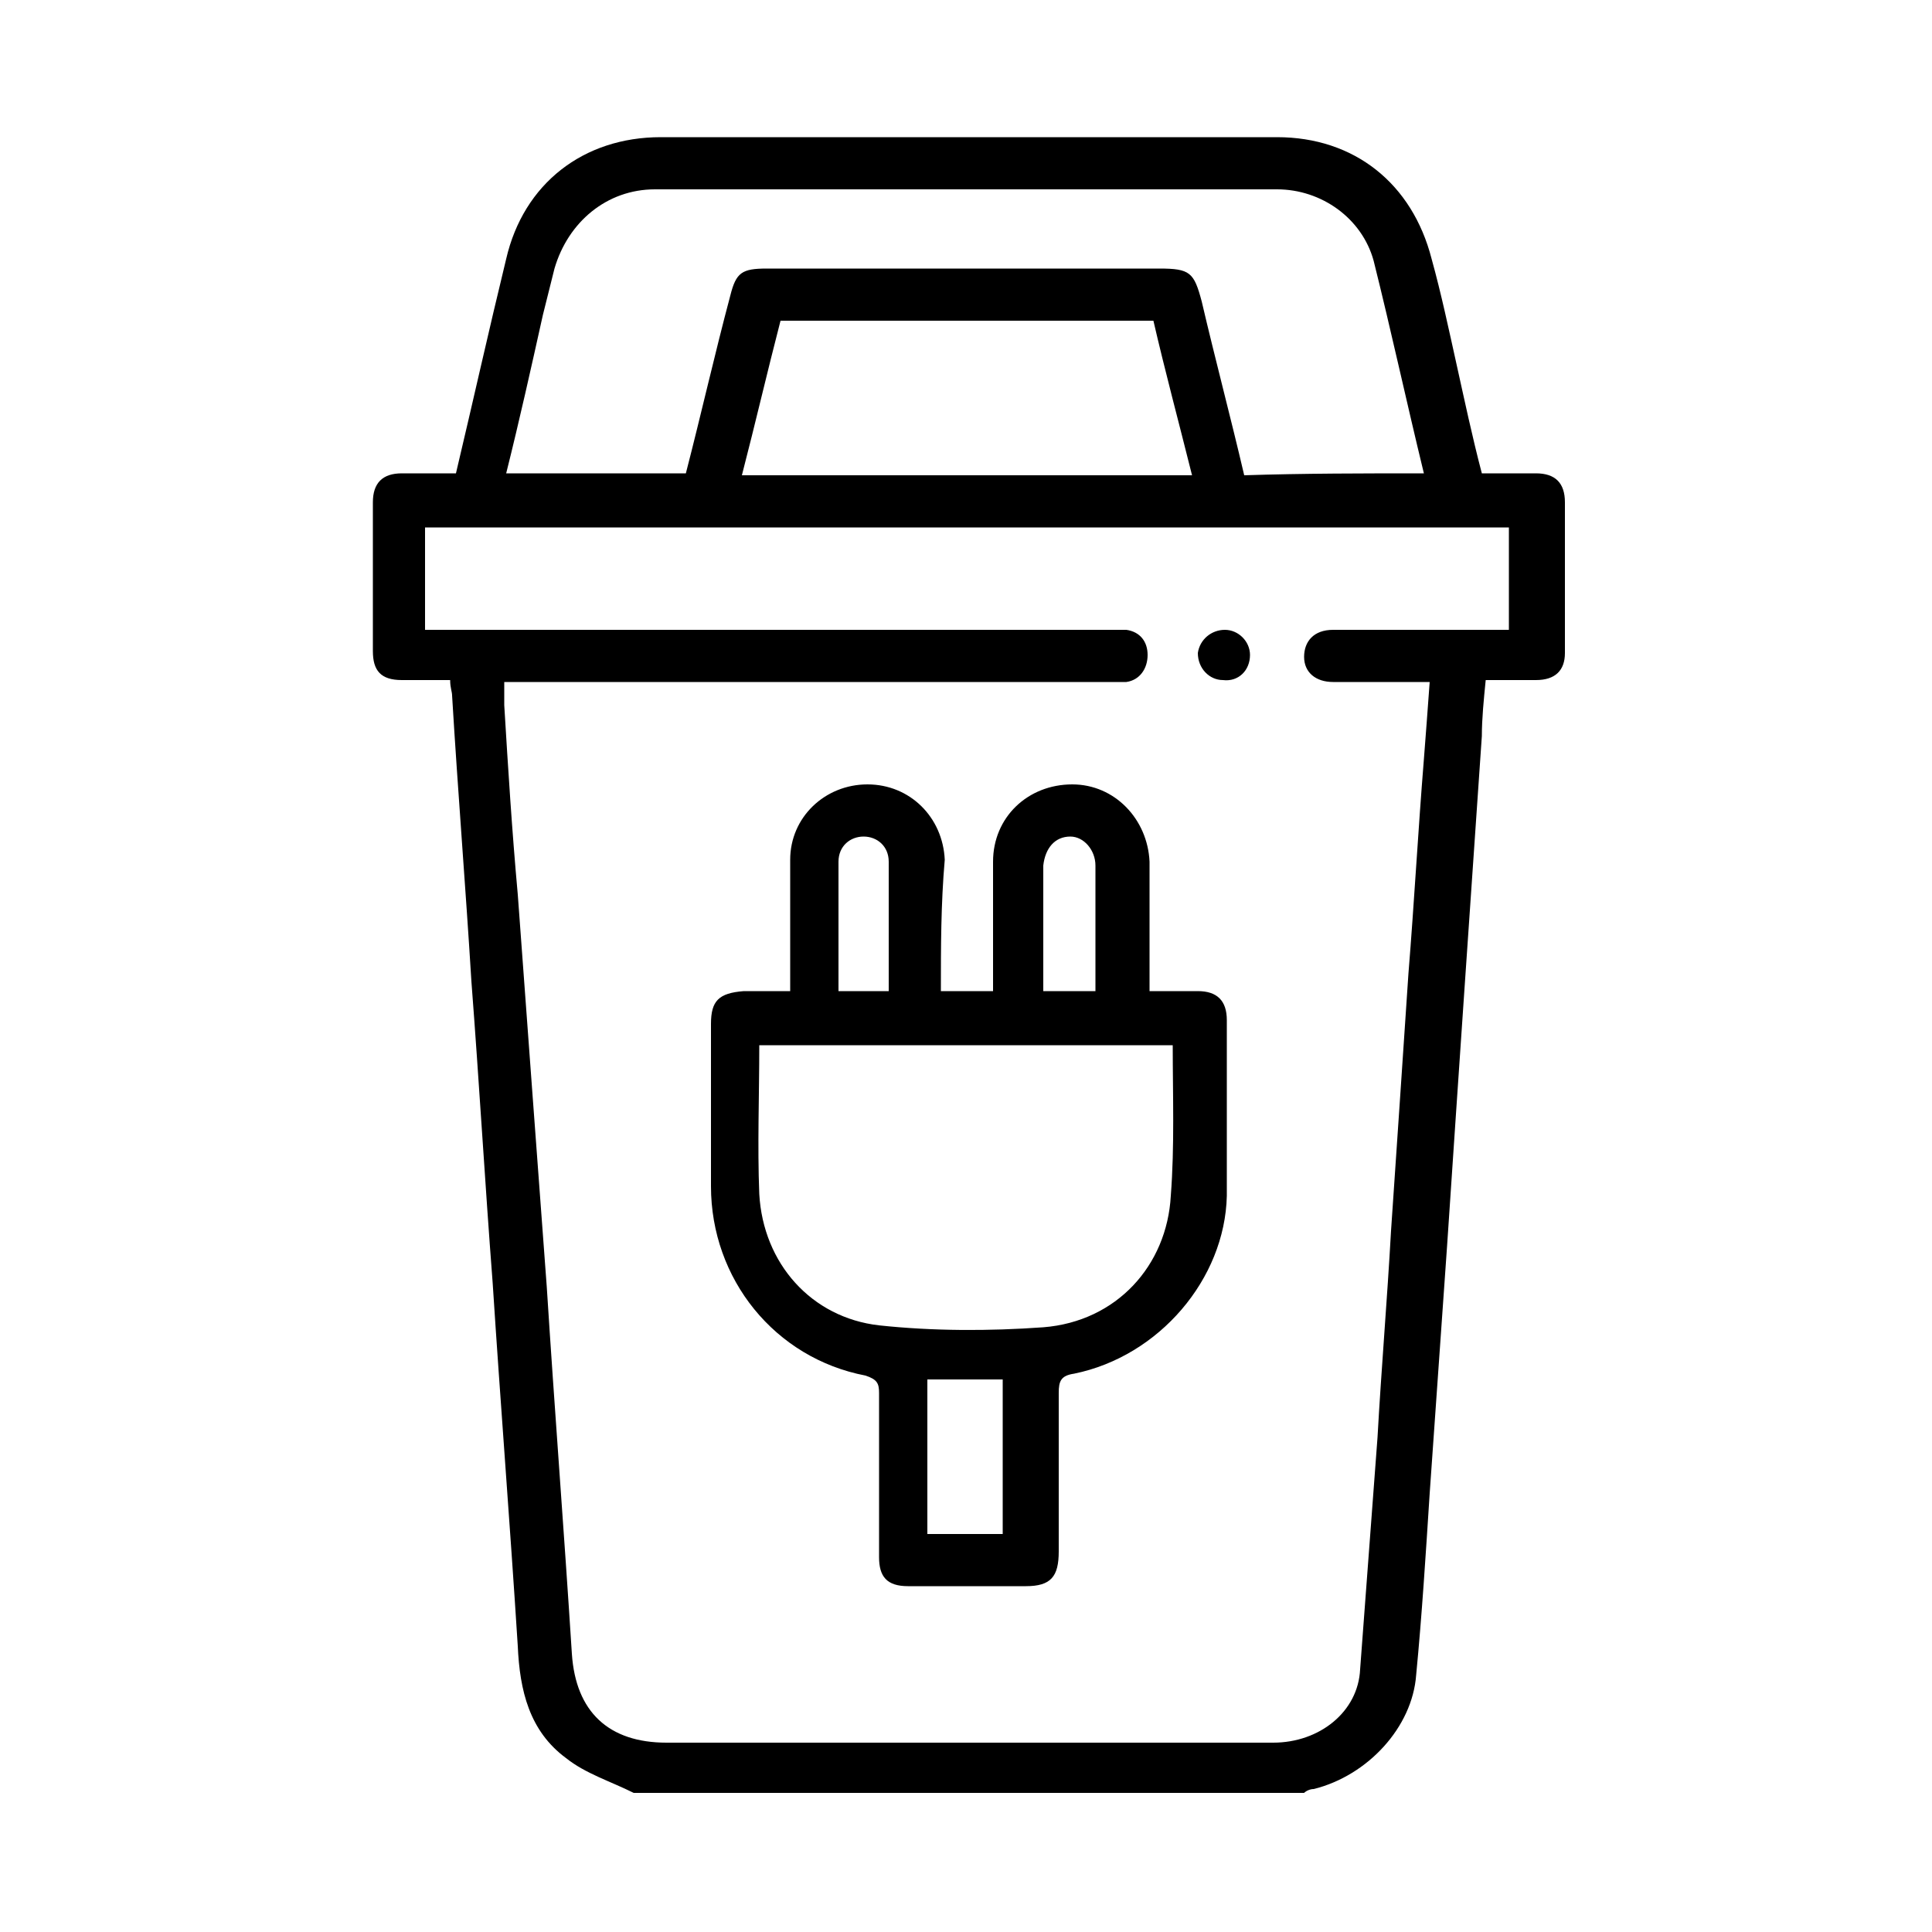
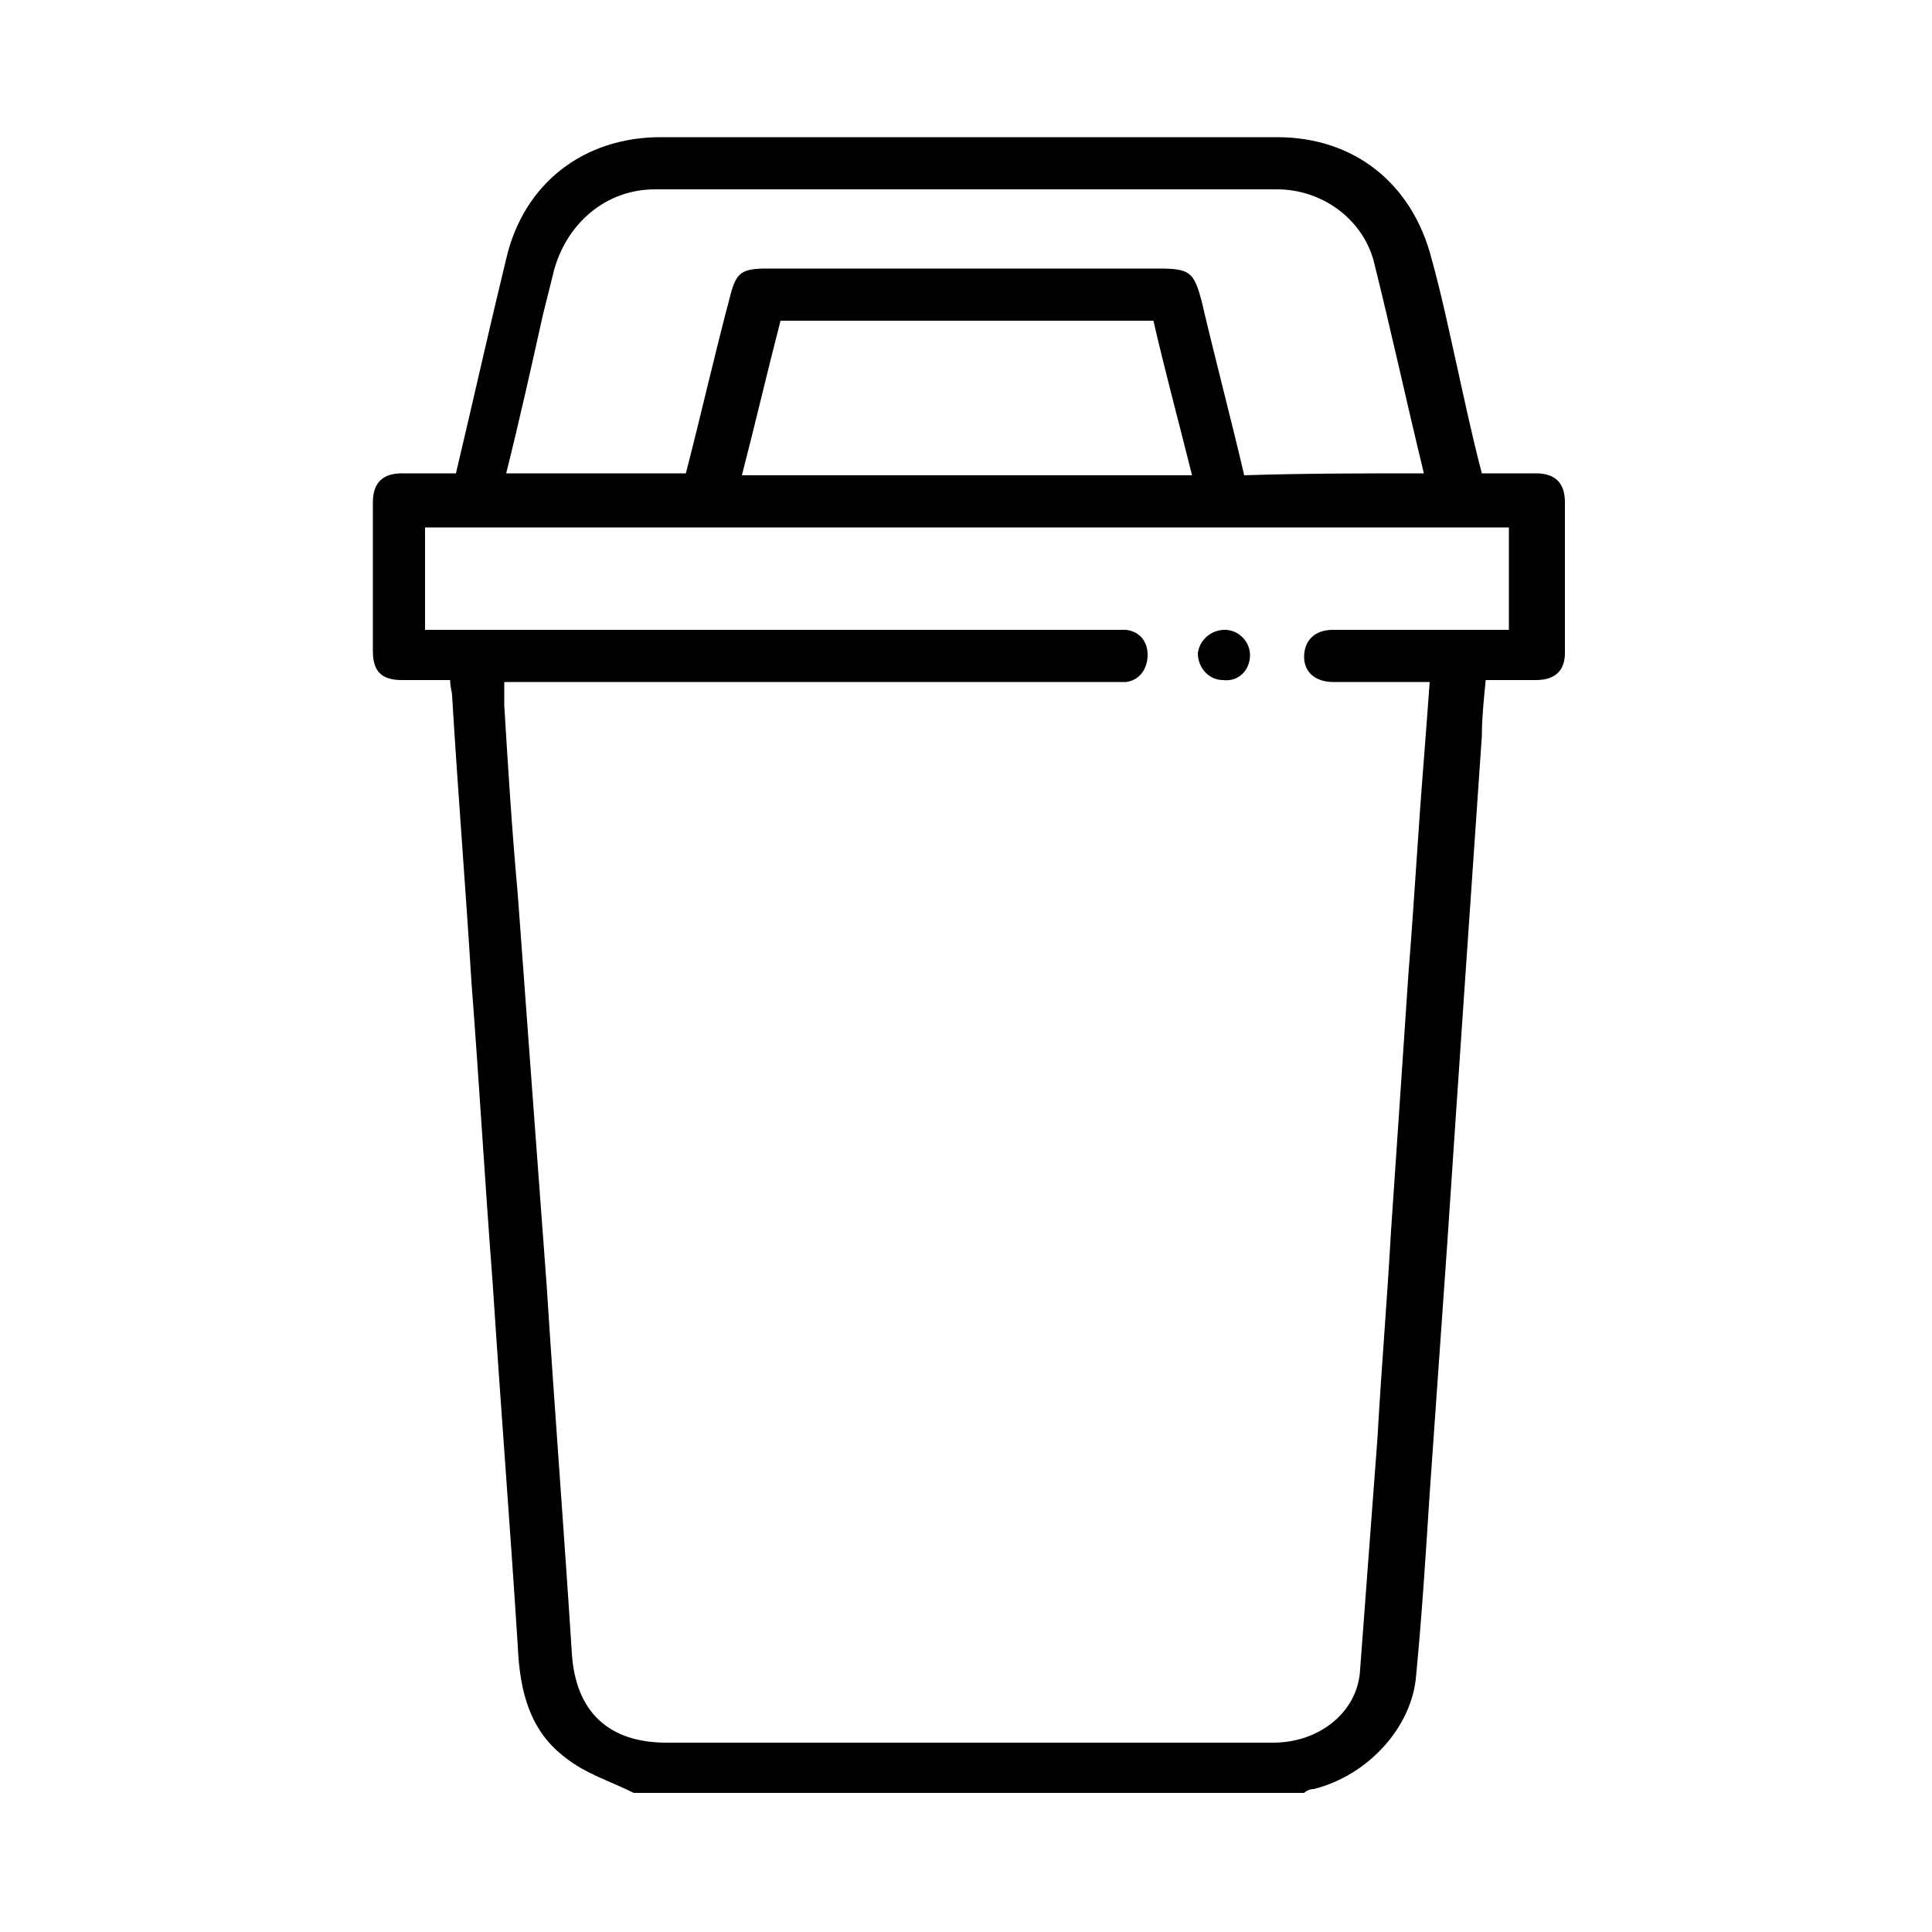
<svg xmlns="http://www.w3.org/2000/svg" version="1.1" id="Layer_1" x="0px" y="0px" viewBox="0 0 100 100" style="enable-background:new 0 0 100 100;" xml:space="preserve">
  <g>
    <path d="M32.8,92.8c-1.2-0.6-2.5-1-3.5-1.8c-1.9-1.4-2.4-3.5-2.5-5.8c-0.4-6.3-0.9-12.6-1.3-18.8c-0.4-5.2-0.7-10.4-1.1-15.6   c-0.3-4.9-0.7-9.8-1-14.8c0-0.2-0.1-0.4-0.1-0.8c-0.8,0-1.7,0-2.5,0c-1.1,0-1.5-0.5-1.5-1.5c0-2.6,0-5.1,0-7.7c0-1,0.5-1.5,1.5-1.5   c0.9,0,1.8,0,2.8,0c0.9-3.8,1.7-7.4,2.6-11.1c0.9-3.9,4-6.3,8-6.3c10.6,0,21.2,0,31.9,0c4,0,7,2.4,8,6.3c0.5,1.8,0.9,3.7,1.3,5.5   c0.4,1.8,0.8,3.7,1.3,5.6c0.9,0,1.9,0,2.8,0c1,0,1.5,0.5,1.5,1.5c0,2.6,0,5.2,0,7.8c0,0.9-0.5,1.4-1.5,1.4c-0.8,0-1.7,0-2.6,0   c-0.1,1-0.2,2-0.2,2.9c-0.3,4.4-0.6,8.7-0.9,13.1c-0.3,4.4-0.6,8.8-0.9,13.3c-0.3,4.3-0.6,8.5-0.9,12.8c-0.2,3.1-0.4,6.3-0.7,9.4   c-0.2,2.7-2.5,5.2-5.3,5.9c-0.2,0-0.4,0.1-0.5,0.2C55.7,92.8,44.3,92.8,32.8,92.8z M78.1,27.3c-18.8,0-37.5,0-56.1,0   c0,1.8,0,3.5,0,5.3c0.4,0,0.7,0,1.1,0c11.5,0,22.9,0,34.4,0c0.3,0,0.6,0,0.8,0c0.7,0.1,1.1,0.6,1.1,1.3c0,0.7-0.4,1.3-1.1,1.4   c-0.3,0-0.6,0-0.8,0c-10.1,0-20.2,0-30.4,0c-0.3,0-0.6,0-1,0c0,0.5,0,0.8,0,1.2c0.2,3.3,0.4,6.5,0.7,9.8c0.5,6.8,1,13.6,1.5,20.3   c0.4,6.3,0.9,12.7,1.3,19c0.2,3,1.9,4.6,4.9,4.6c5.3,0,10.5,0,15.8,0c5.2,0,10.4,0,15.6,0c2.4,0,4.4-1.6,4.5-3.8   c0.3-4,0.6-8,0.9-12c0.2-3.6,0.5-7.1,0.7-10.7c0.3-4.4,0.6-8.8,0.9-13.3c0.3-3.7,0.5-7.4,0.8-11.1c0.1-1.3,0.2-2.6,0.3-4   c-1.8,0-3.4,0-5,0c-0.9,0-1.5-0.5-1.5-1.3c0-0.8,0.5-1.4,1.5-1.4c1.3,0,2.6,0,3.8,0c1.7,0,3.5,0,5.3,0   C78.1,30.8,78.1,29.1,78.1,27.3z M73.7,24.5c-0.9-3.7-1.7-7.4-2.6-11c-0.6-2.2-2.7-3.7-5-3.7c-10.7,0-21.5,0-32.2,0   c-2.5,0-4.5,1.7-5.2,4.1c-0.2,0.8-0.4,1.6-0.6,2.4c-0.6,2.7-1.2,5.4-1.9,8.2c3.1,0,6.2,0,9.3,0c0.8-3.1,1.5-6.2,2.3-9.2   c0.3-1.2,0.6-1.4,1.9-1.4c6.8,0,13.5,0,20.3,0c1.6,0,1.8,0.2,2.2,1.7c0.7,3,1.5,6,2.2,9C67.5,24.5,70.6,24.5,73.7,24.5z M59.7,16.6   c-6.5,0-12.9,0-19.3,0c-0.7,2.7-1.3,5.3-2,8c7.8,0,15.5,0,23.3,0C61,21.8,60.3,19.2,59.7,16.6z" />
-     <path d="M48.7,51.3c0.9,0,1.8,0,2.7,0c0-0.7,0-1.5,0-2.2c0-1.5,0-3,0-4.5c0-2.3,1.8-4,4.1-4c2.2,0,3.9,1.8,4,4c0,2.2,0,4.4,0,6.7   c0.9,0,1.7,0,2.5,0c1,0,1.5,0.5,1.5,1.5c0,3,0,6.1,0,9.1c-0.1,4.3-3.5,8.3-7.9,9.2c-0.7,0.1-0.8,0.4-0.8,1c0,2.7,0,5.5,0,8.2   c0,1.3-0.4,1.8-1.7,1.8c-2,0-4.1,0-6.1,0c-1.1,0-1.5-0.5-1.5-1.5c0-2.8,0-5.7,0-8.5c0-0.5-0.1-0.7-0.7-0.9c-4.7-0.9-8-5-8-9.8   c0-2.8,0-5.6,0-8.4c0-1.2,0.4-1.6,1.7-1.7c0.7,0,1.5,0,2.4,0c0-0.5,0-1,0-1.4c0-1.8,0-3.6,0-5.4c0-2.2,1.8-3.9,4-3.9   c2.2,0,3.9,1.7,4,3.9C48.7,46.8,48.7,49,48.7,51.3z M60.7,54.1c-7.2,0-14.3,0-21.4,0c0,2.6-0.1,5.2,0,7.7c0.2,3.6,2.7,6.4,6.2,6.8   c2.8,0.3,5.7,0.3,8.5,0.1c3.8-0.3,6.4-3.2,6.6-6.8C60.8,59.3,60.7,56.7,60.7,54.1z M51.9,79.4c0-2.7,0-5.3,0-8c-1.3,0-2.6,0-3.9,0   c0,2.7,0,5.3,0,8C49.4,79.4,50.6,79.4,51.9,79.4z M46,51.3c0-2.3,0-4.5,0-6.7c0-0.8-0.6-1.3-1.3-1.3c-0.7,0-1.3,0.5-1.3,1.3   c0,2.2,0,4.4,0,6.7C44.2,51.3,45,51.3,46,51.3z M56.7,51.3c0-2.2,0-4.4,0-6.5c0-0.8-0.6-1.5-1.3-1.5c-0.8,0-1.3,0.6-1.4,1.5   c0,1.4,0,2.8,0,4.3c0,0.7,0,1.5,0,2.2C55,51.3,55.8,51.3,56.7,51.3z" />
    <path d="M63.4,32.6c0.7,0,1.3,0.6,1.3,1.3c0,0.8-0.6,1.4-1.4,1.3c-0.7,0-1.3-0.6-1.3-1.4C62.1,33.1,62.7,32.6,63.4,32.6z" />
  </g>
</svg>